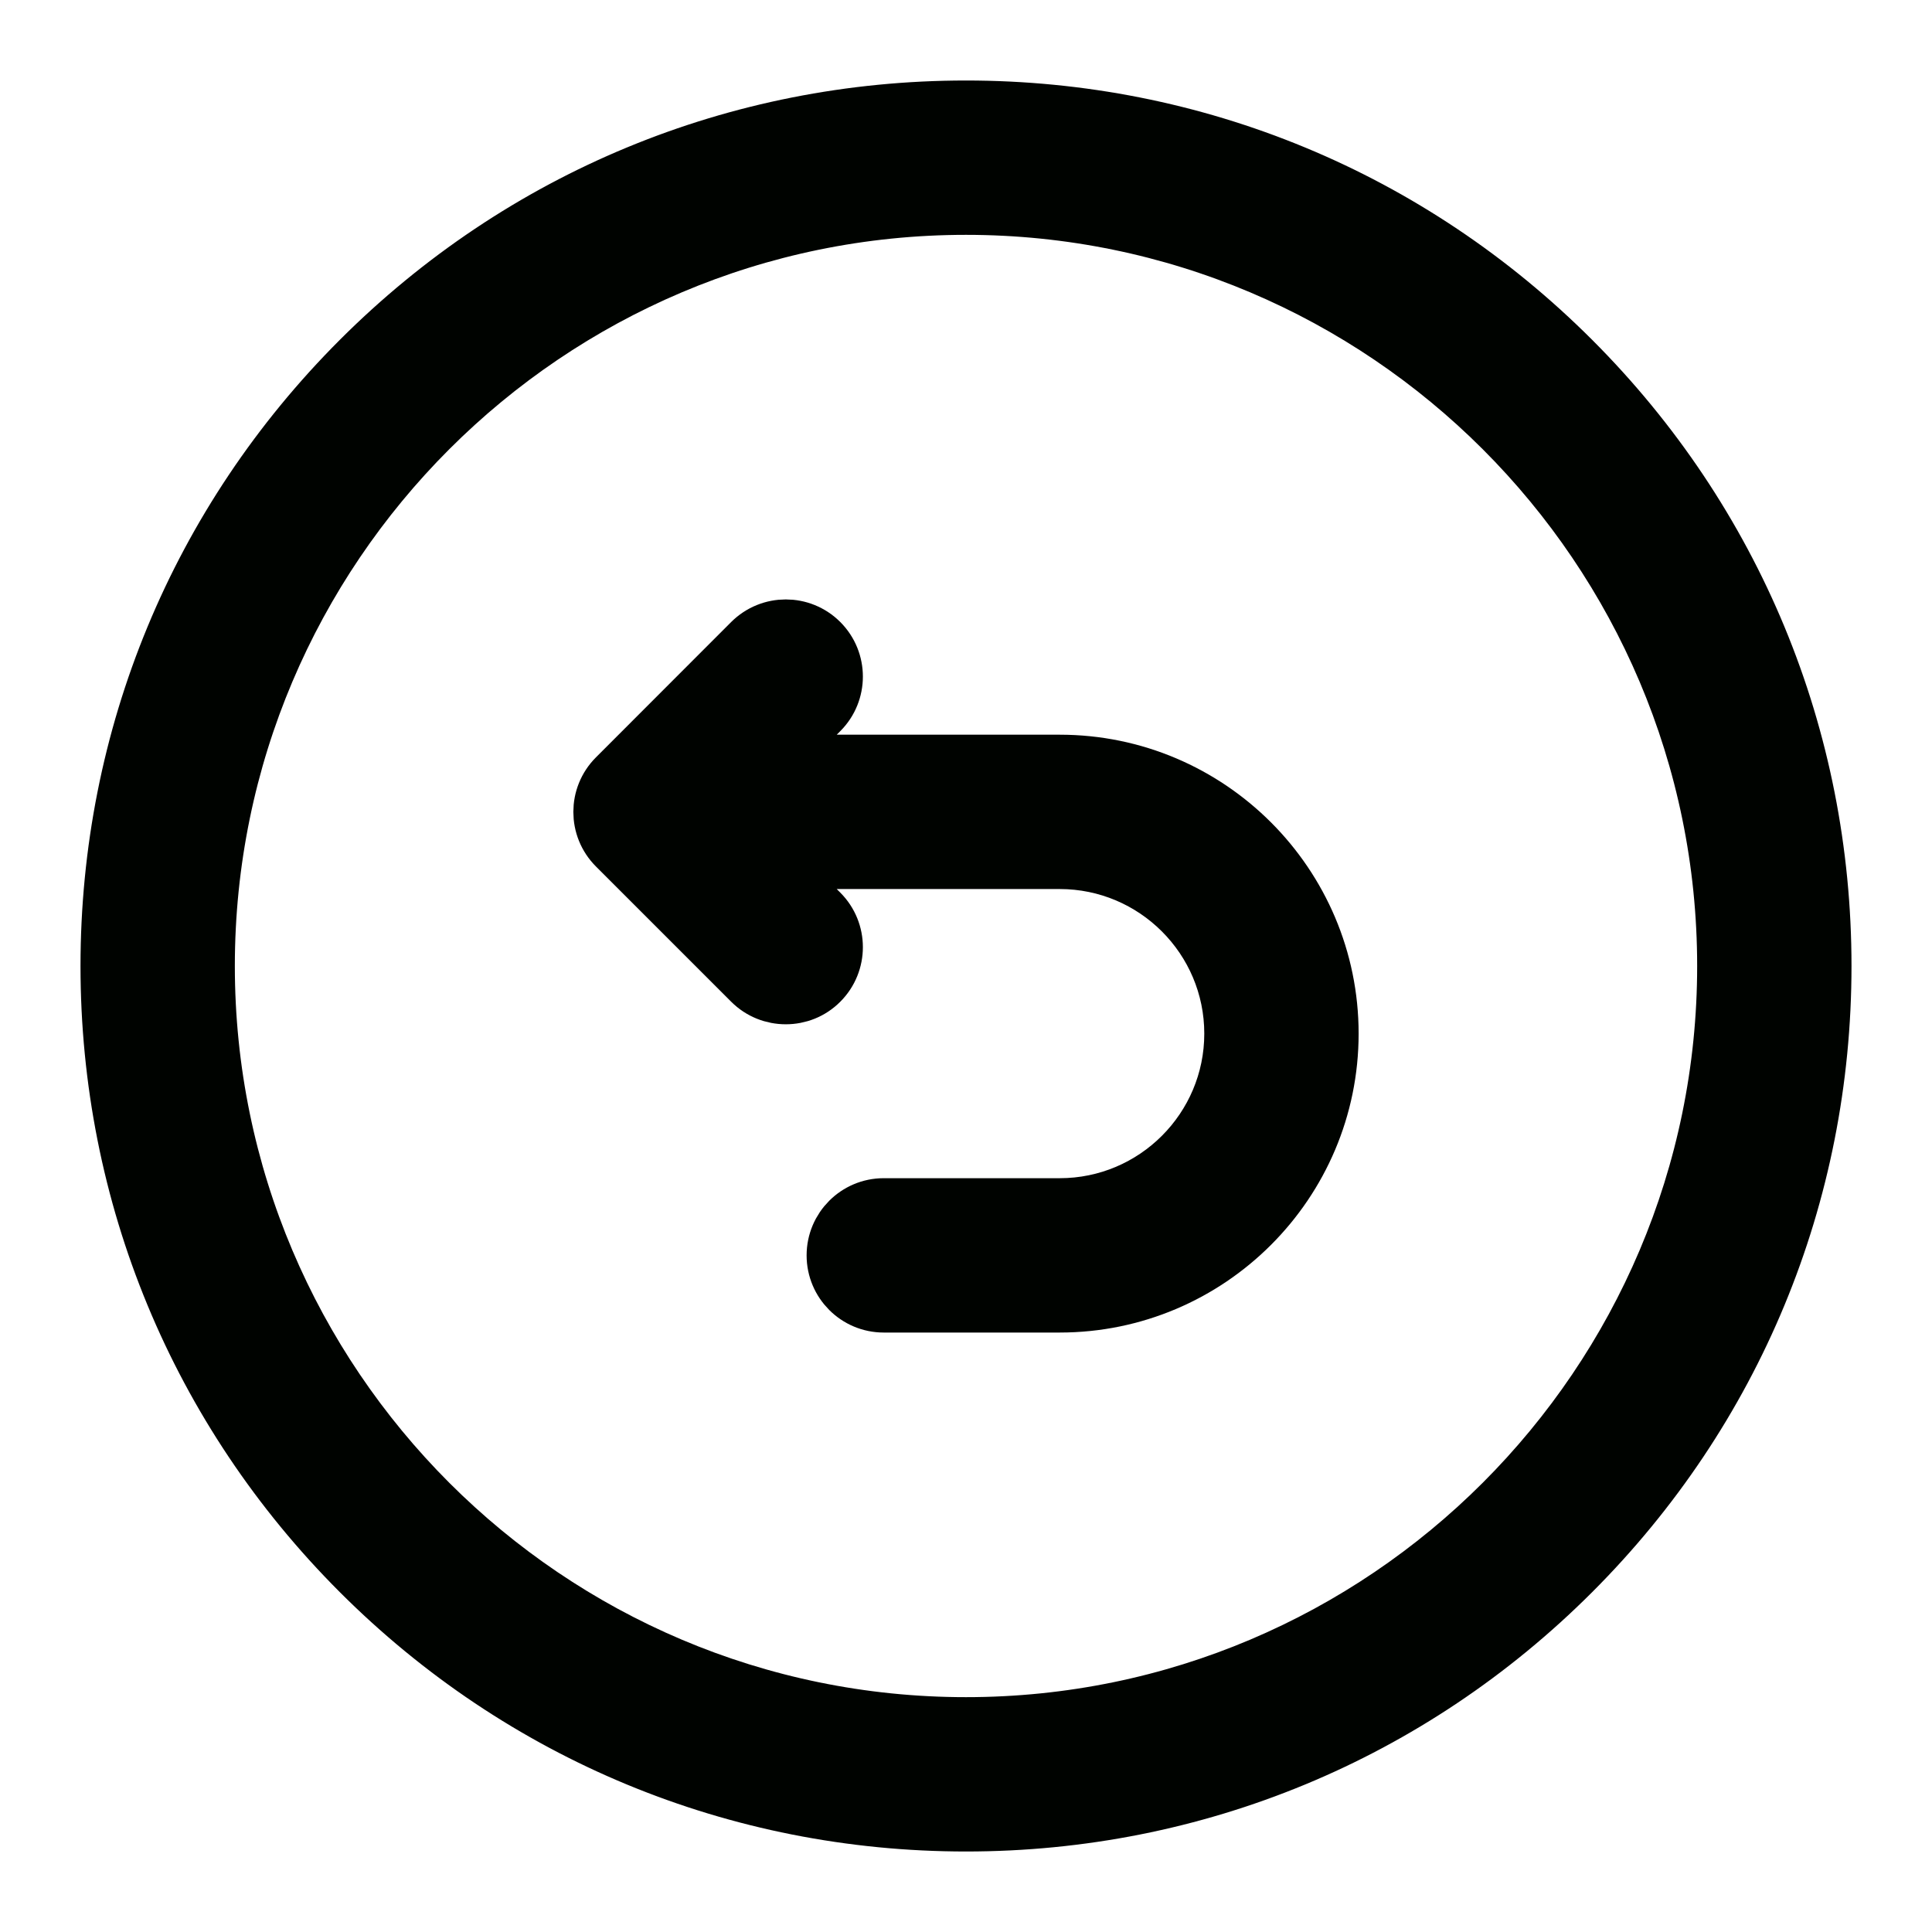
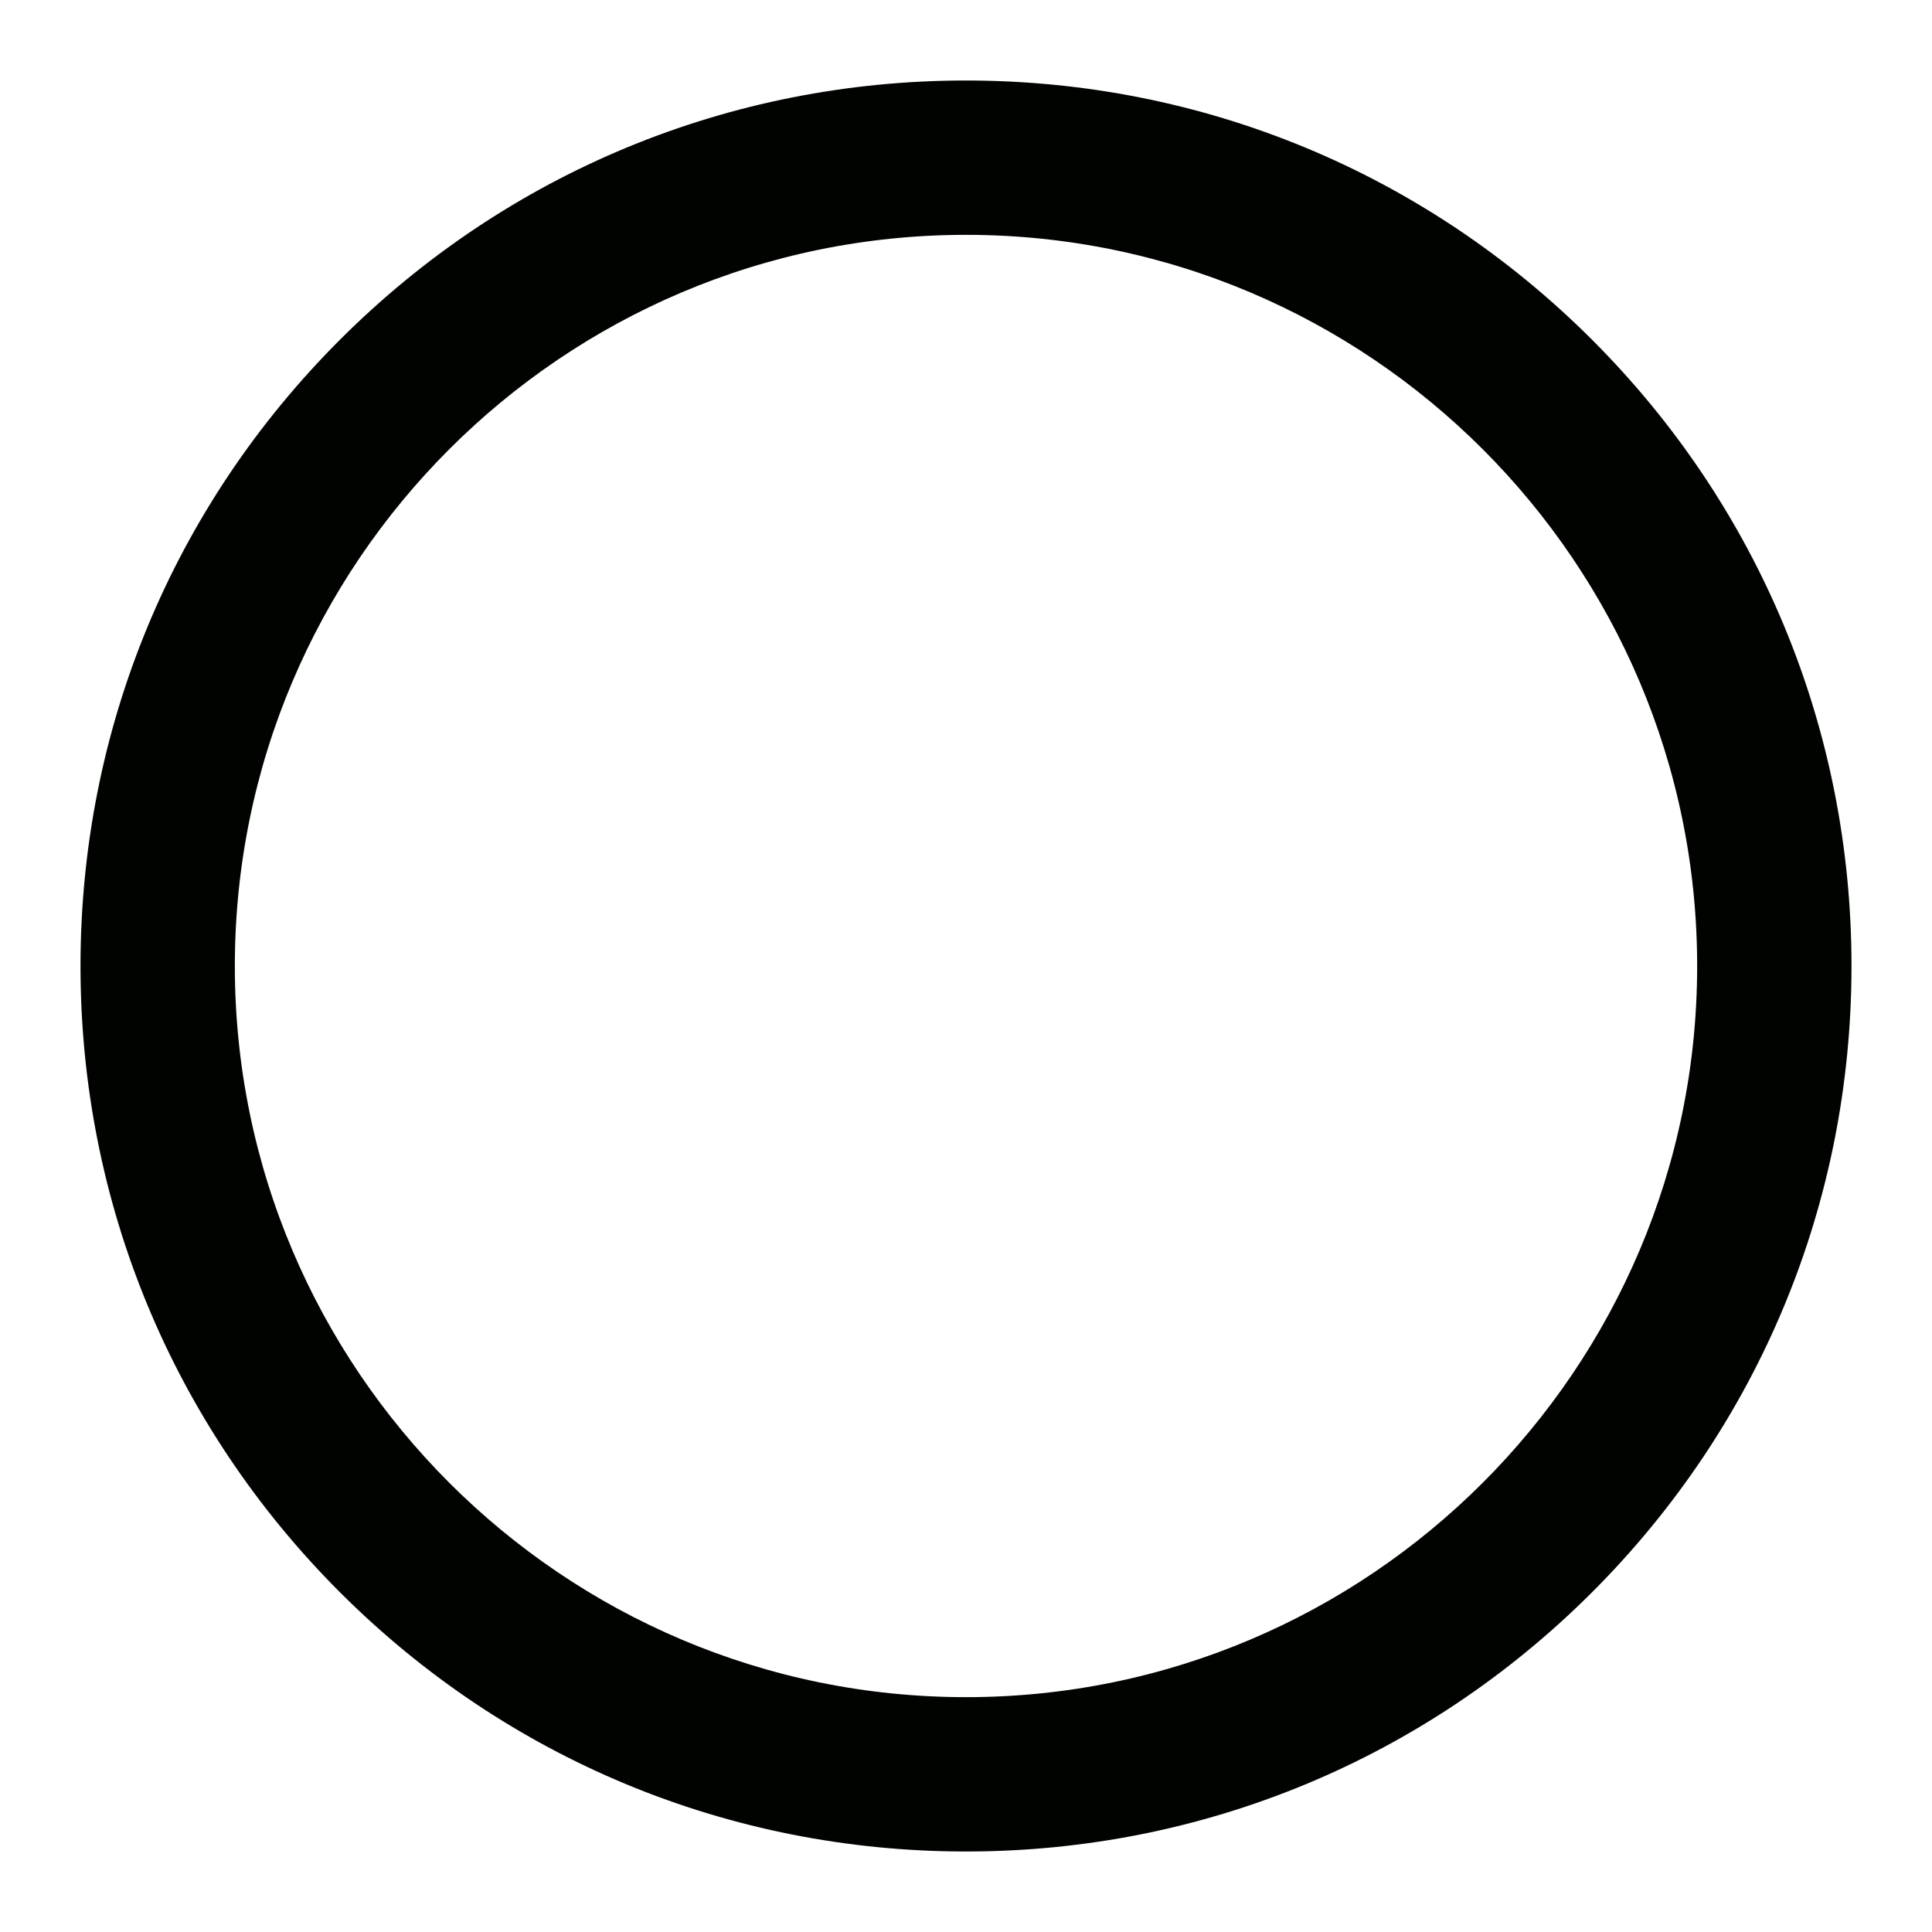
<svg xmlns="http://www.w3.org/2000/svg" width="18" height="18" viewBox="0 0 18 18" fill="none">
  <path d="M9 16.062C5.106 16.062 1.938 12.894 1.938 9C1.938 5.106 5.106 1.938 9 1.938C12.894 1.938 16.062 5.106 16.062 9C16.062 12.894 12.894 16.062 9 16.062ZM14.657 3.343C13.146 1.832 11.137 1 9 1C6.863 1 4.854 1.832 3.343 3.343C1.832 4.854 1 6.863 1 9C1 11.137 1.832 13.146 3.343 14.657C4.854 16.168 6.863 17 9 17C11.137 17 13.146 16.168 14.657 14.657C16.168 13.146 17 11.137 17 9C17 6.863 16.168 4.854 14.657 3.343Z" fill="#000300" stroke="#000300" stroke-width="0.5" />
-   <path d="M9.873 7.095H7.192L7.652 6.635C7.835 6.452 7.835 6.155 7.652 5.972C7.469 5.789 7.173 5.789 6.989 5.972L5.729 7.233C5.546 7.416 5.546 7.713 5.729 7.896L6.989 9.156C7.081 9.248 7.201 9.293 7.321 9.293C7.441 9.293 7.561 9.248 7.652 9.156C7.835 8.973 7.835 8.676 7.652 8.493L7.192 8.033H9.873C10.754 8.033 11.47 8.749 11.47 9.63C11.47 10.511 10.754 11.227 9.873 11.227H8.233C7.975 11.227 7.765 11.437 7.765 11.696C7.765 11.955 7.975 12.165 8.233 12.165H9.873C11.271 12.165 12.408 11.028 12.408 9.63C12.408 8.233 11.271 7.095 9.873 7.095Z" fill="#000300" stroke="#000300" stroke-width="0.5" />
</svg>